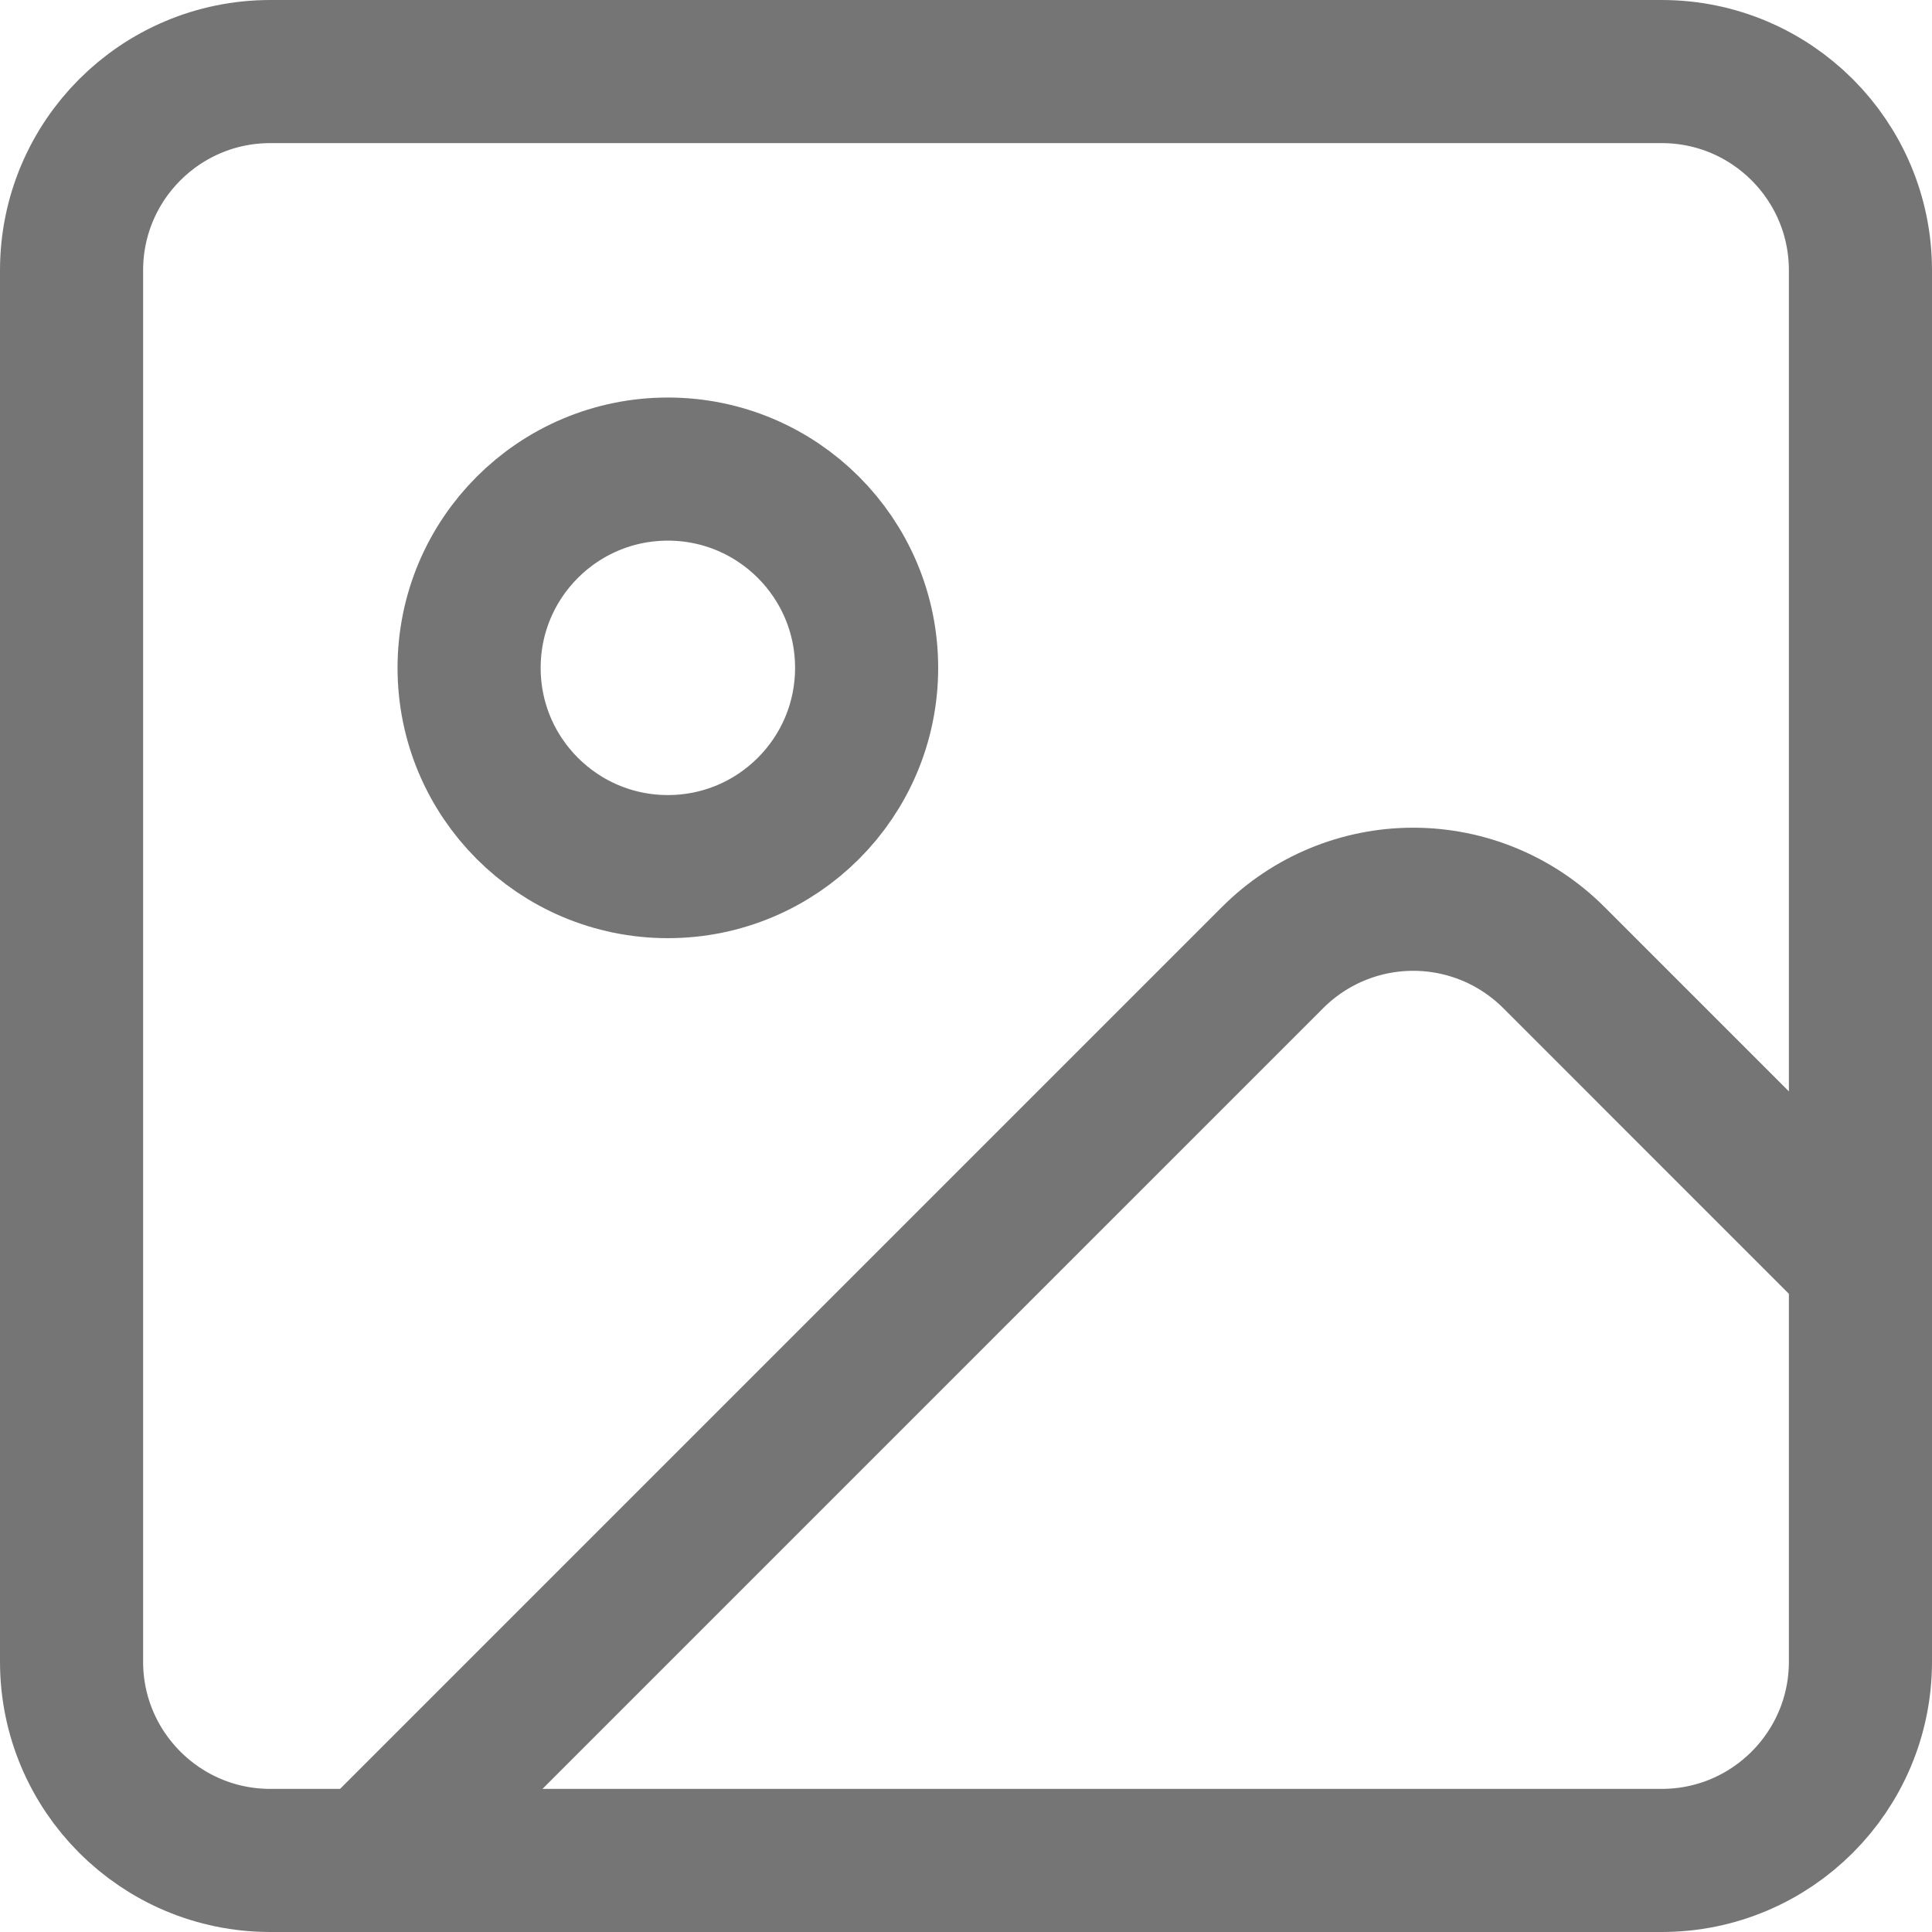
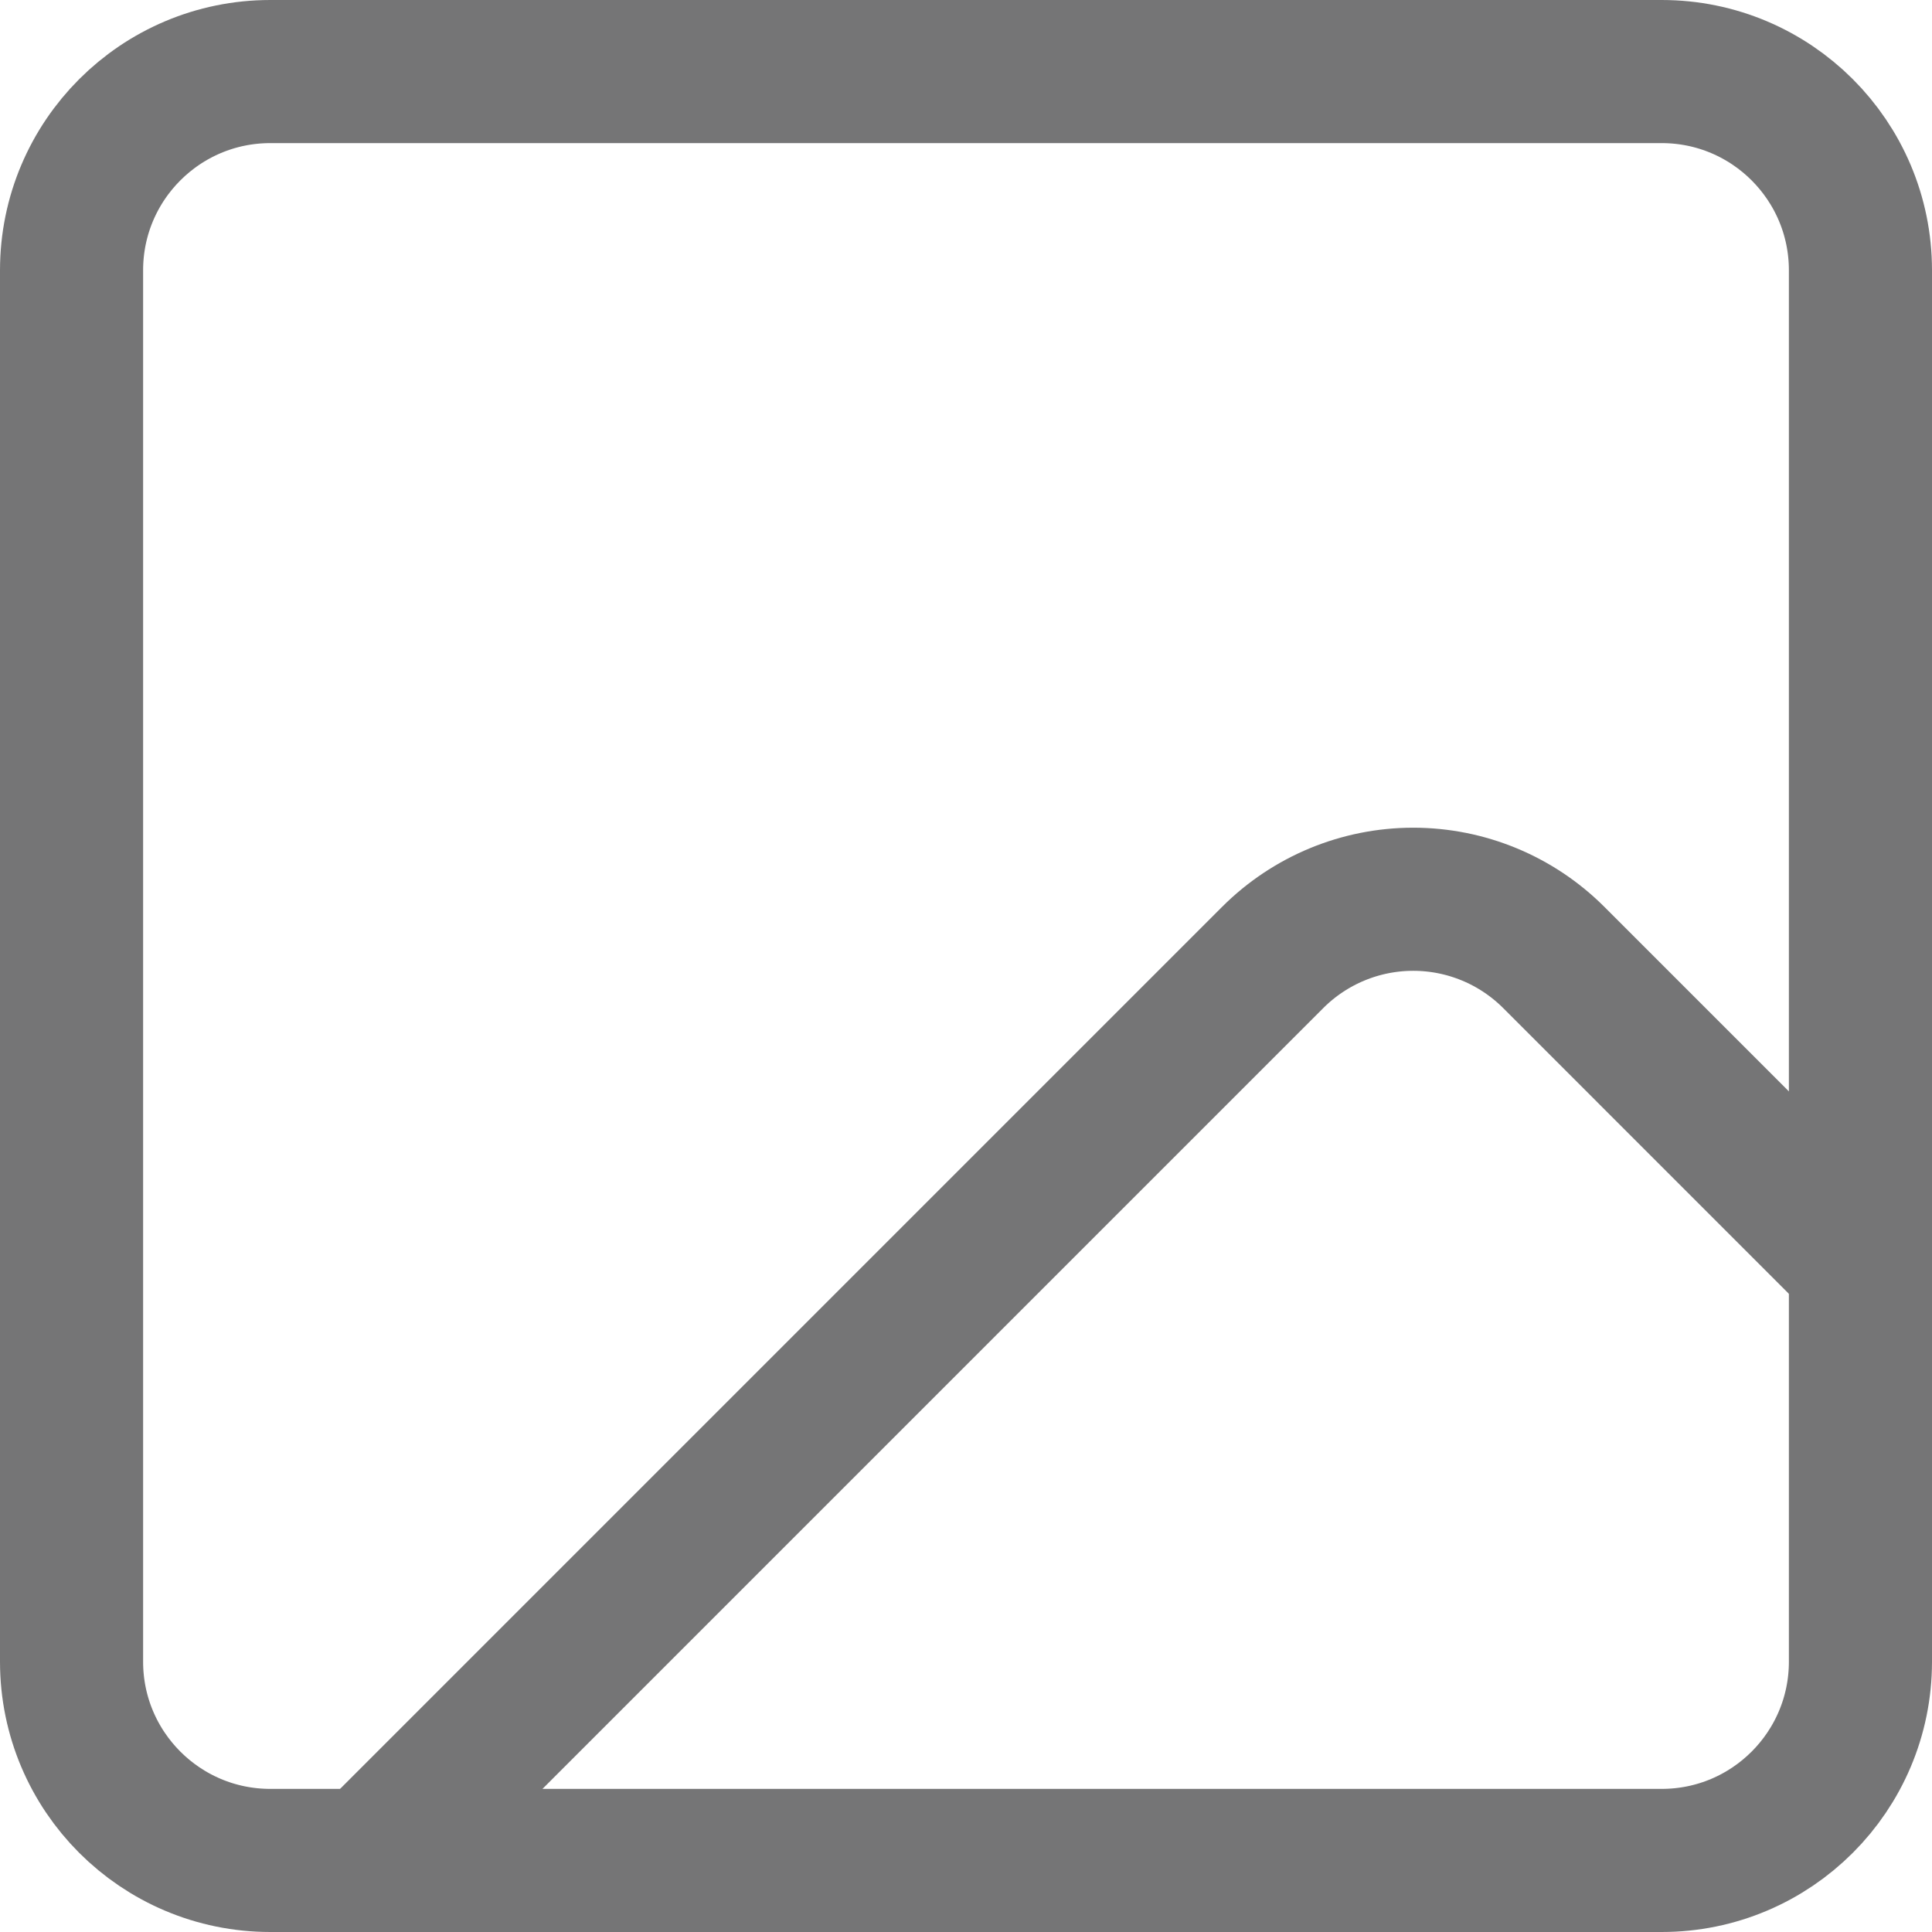
<svg xmlns="http://www.w3.org/2000/svg" width="108" height="108" viewBox="0 0 108 108" fill="none">
  <path d="M92.889 4H15.111C8.975 4 4 8.975 4 15.111V92.889C4 99.025 8.975 104 15.111 104H92.889C99.025 104 104 99.025 104 92.889V15.111C104 8.975 99.025 4 92.889 4Z" stroke="#757576" stroke-width="8" stroke-linecap="round" stroke-linejoin="round" />
-   <path d="M37.334 48.444C43.47 48.444 48.445 43.47 48.445 37.333C48.445 31.197 43.47 26.222 37.334 26.222C31.197 26.222 26.223 31.197 26.223 37.333C26.223 43.47 31.197 48.444 37.334 48.444Z" stroke="#757576" stroke-width="8" stroke-linecap="round" stroke-linejoin="round" />
  <path d="M104 70.667L86.856 53.522C84.772 51.439 81.947 50.269 79 50.269C76.054 50.269 73.228 51.439 71.145 53.522L20.667 104" stroke="#757576" stroke-width="8" stroke-linecap="round" stroke-linejoin="round" />
</svg>